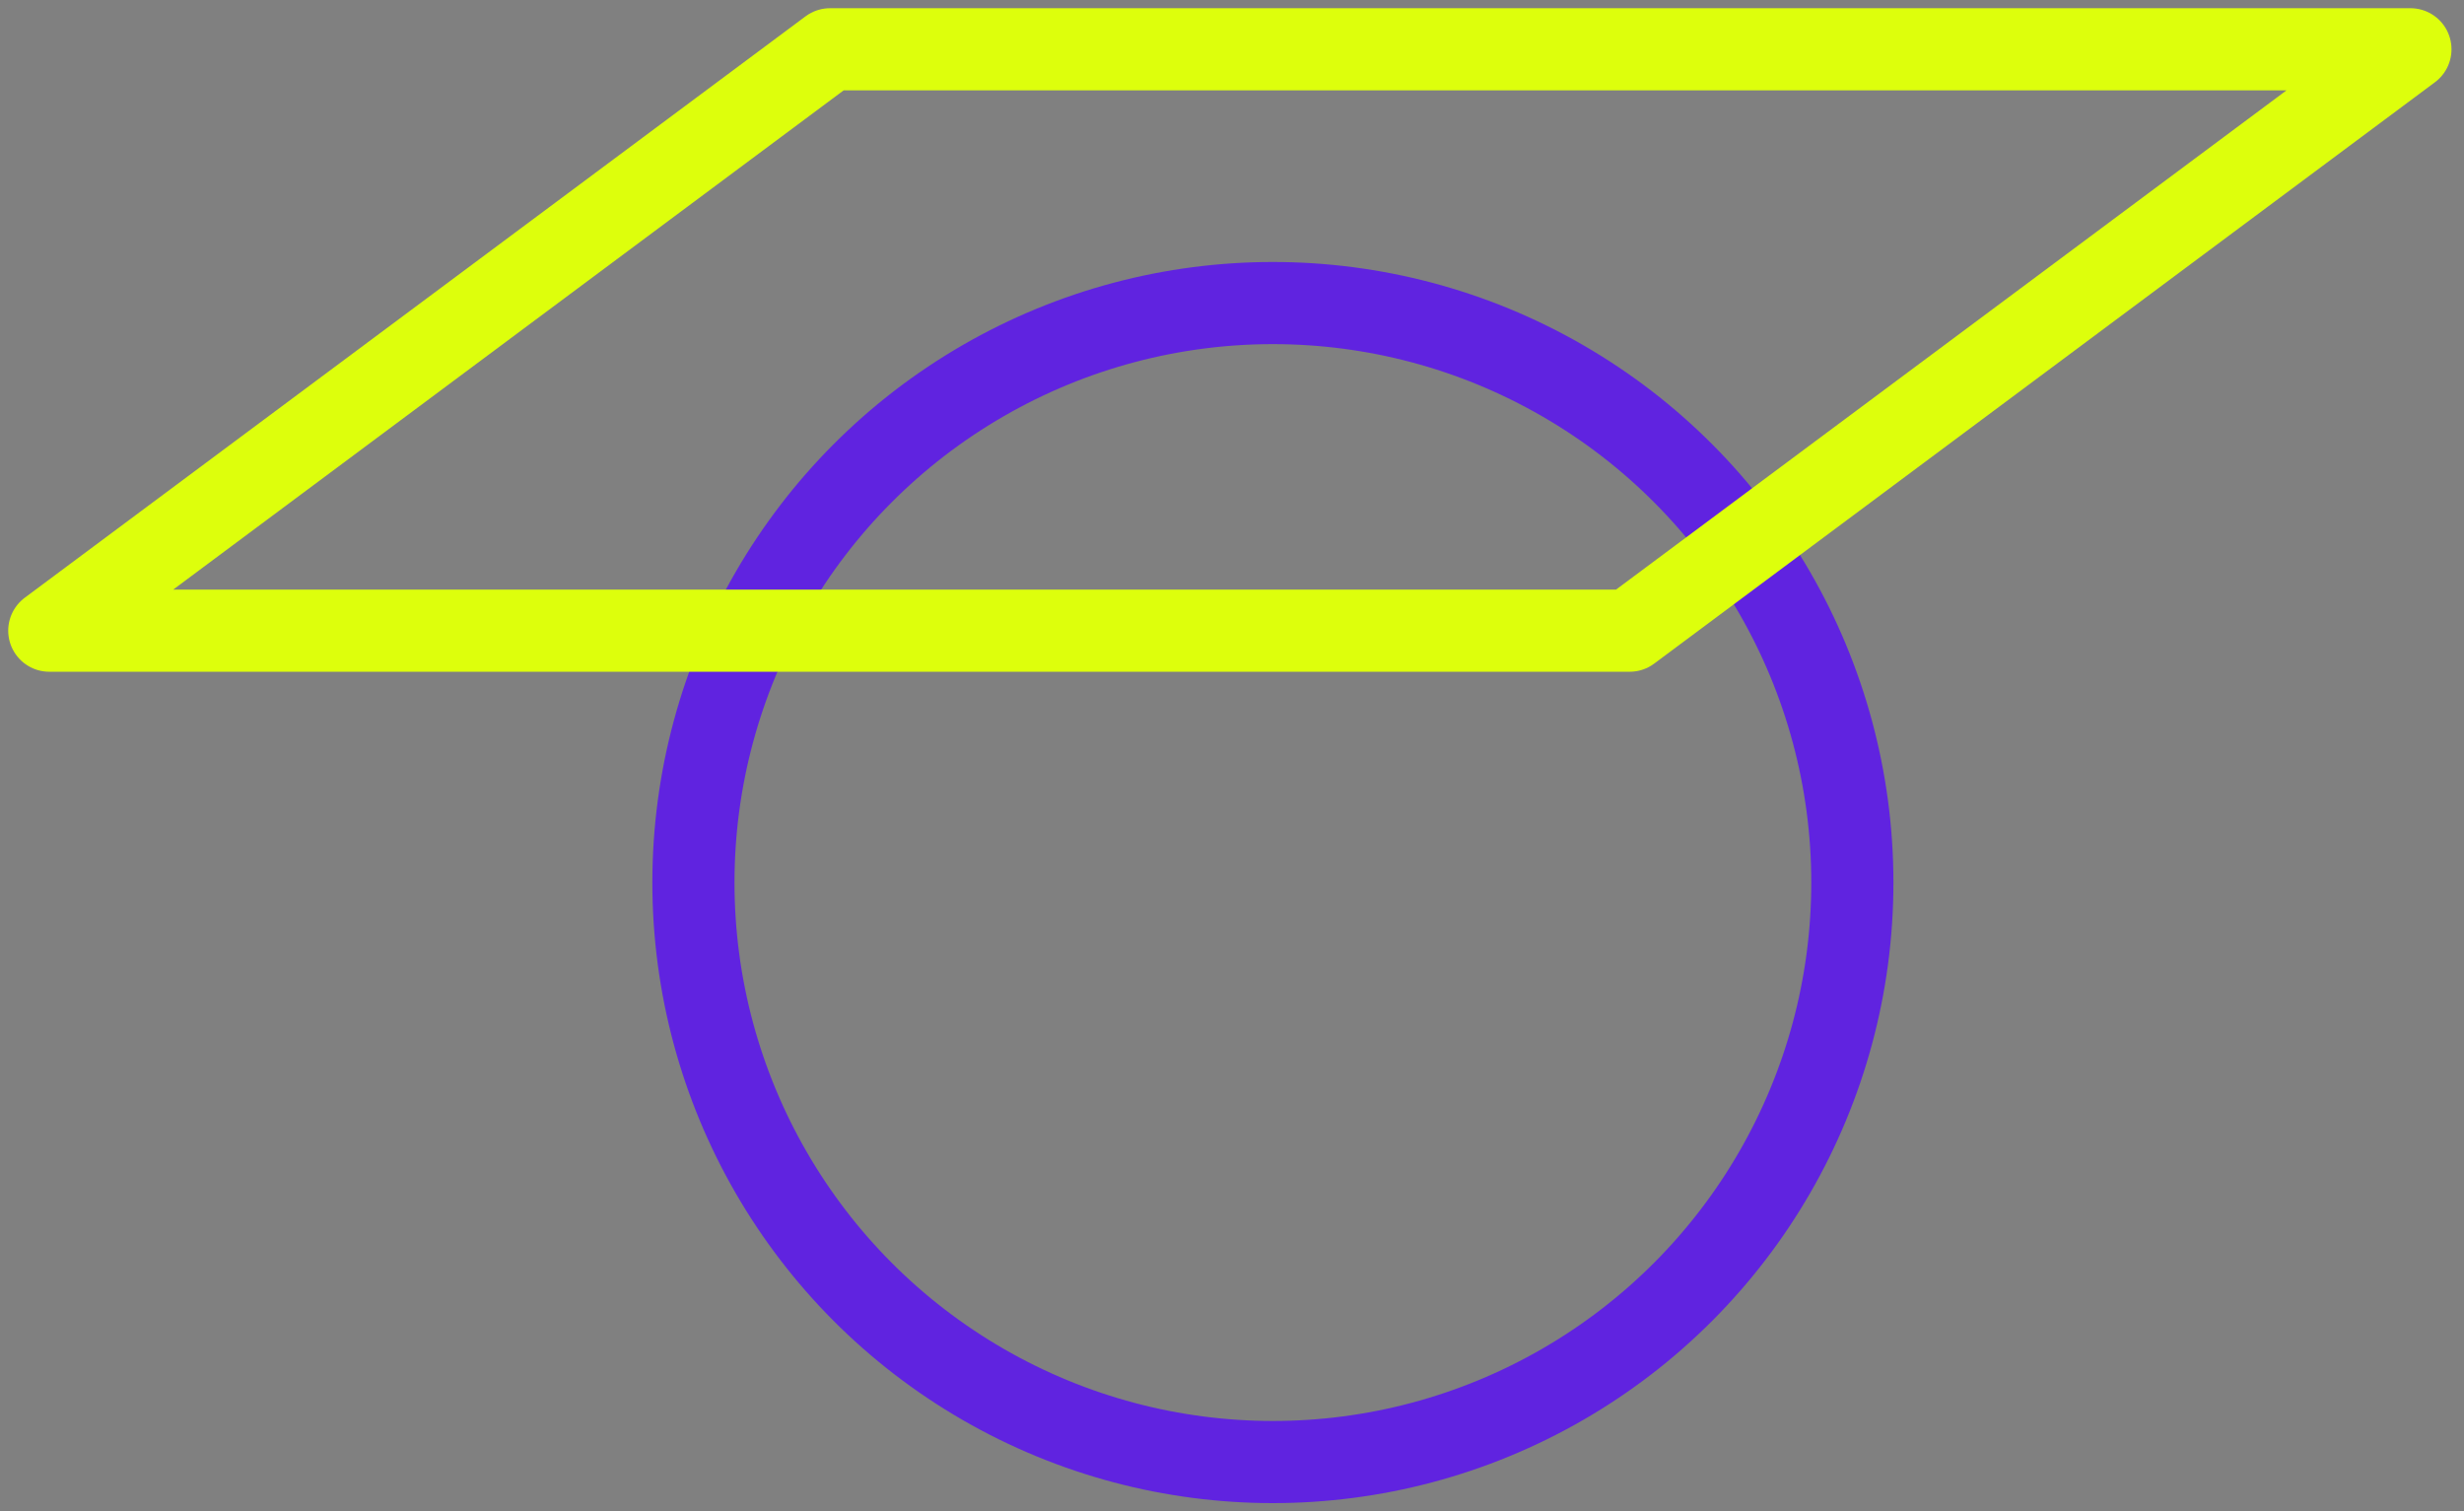
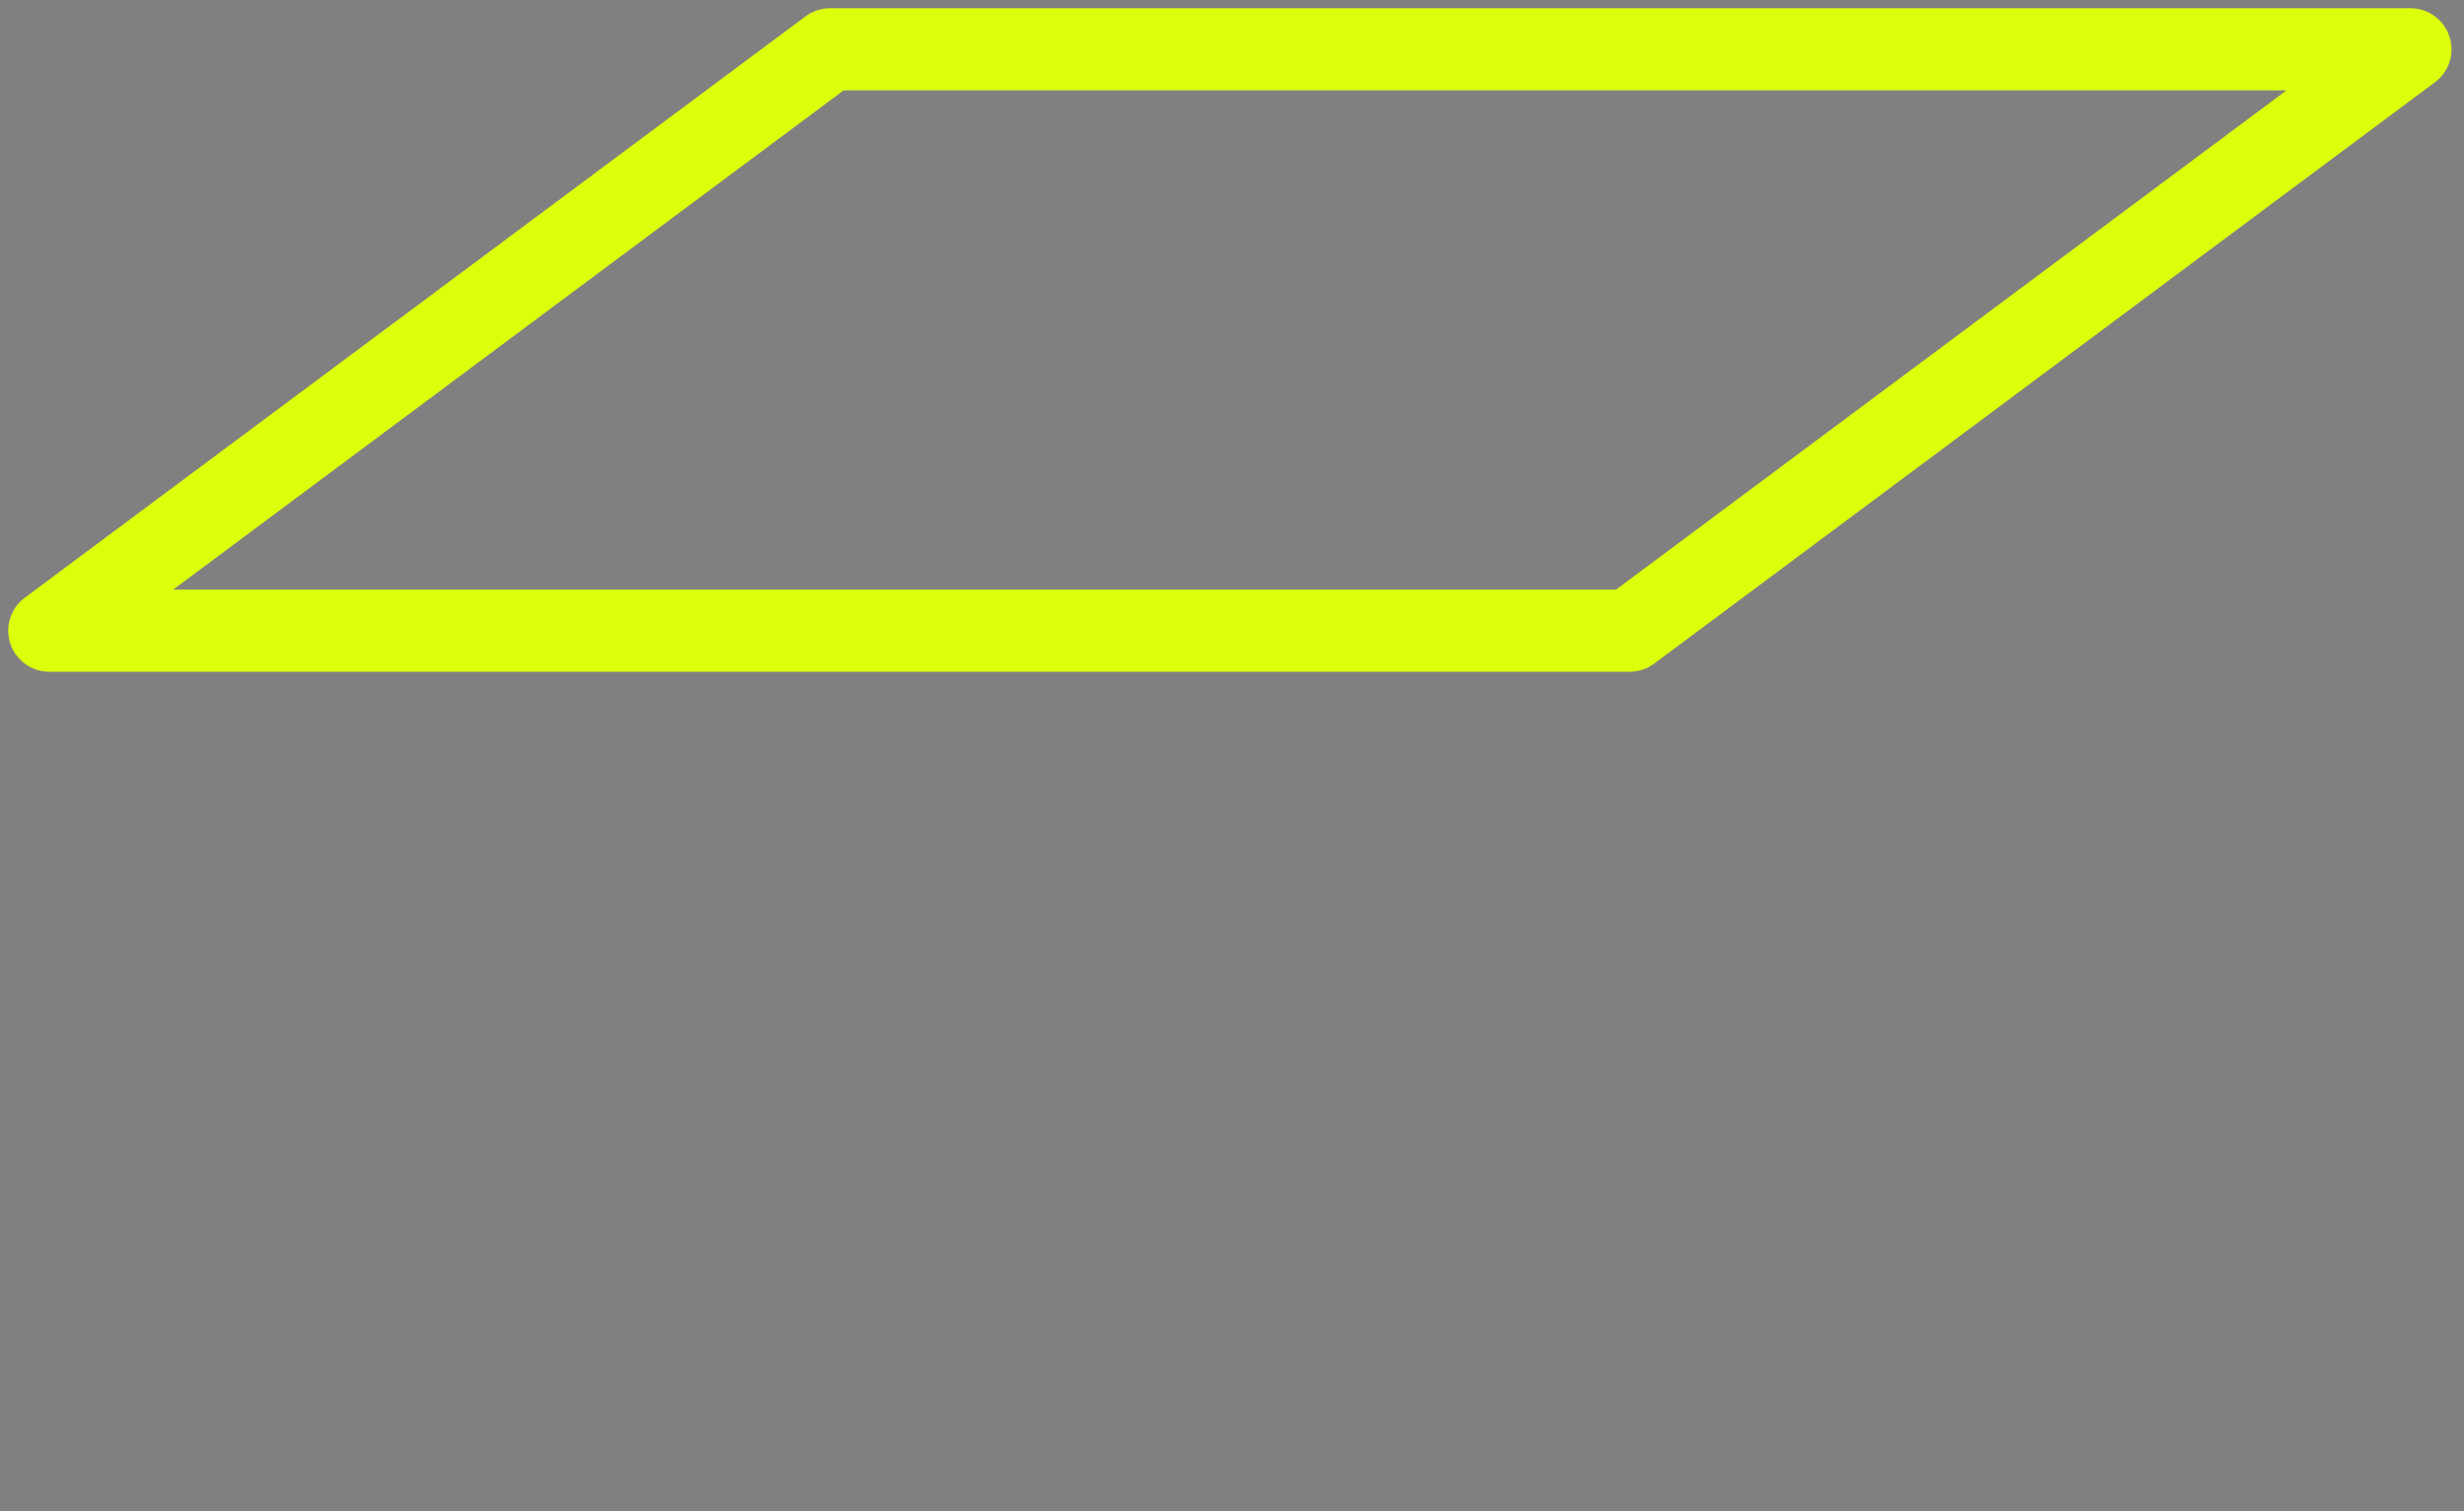
<svg xmlns="http://www.w3.org/2000/svg" width="150" height="92" viewBox="0 0 150 92" fill="none">
  <rect x="0" y="0" width="150" height="92" fill="#808080" stroke="none" />
-   <circle cx="77.489" cy="53.724" r="35.276" stroke="#6023E0" stroke-width="5" stroke-linecap="round" />
  <path d="M50.531 3H146.739L99.208 38.391H3L50.531 3Z" stroke="#DDFF0C" stroke-width="5" stroke-linecap="round" stroke-linejoin="round" />
</svg>